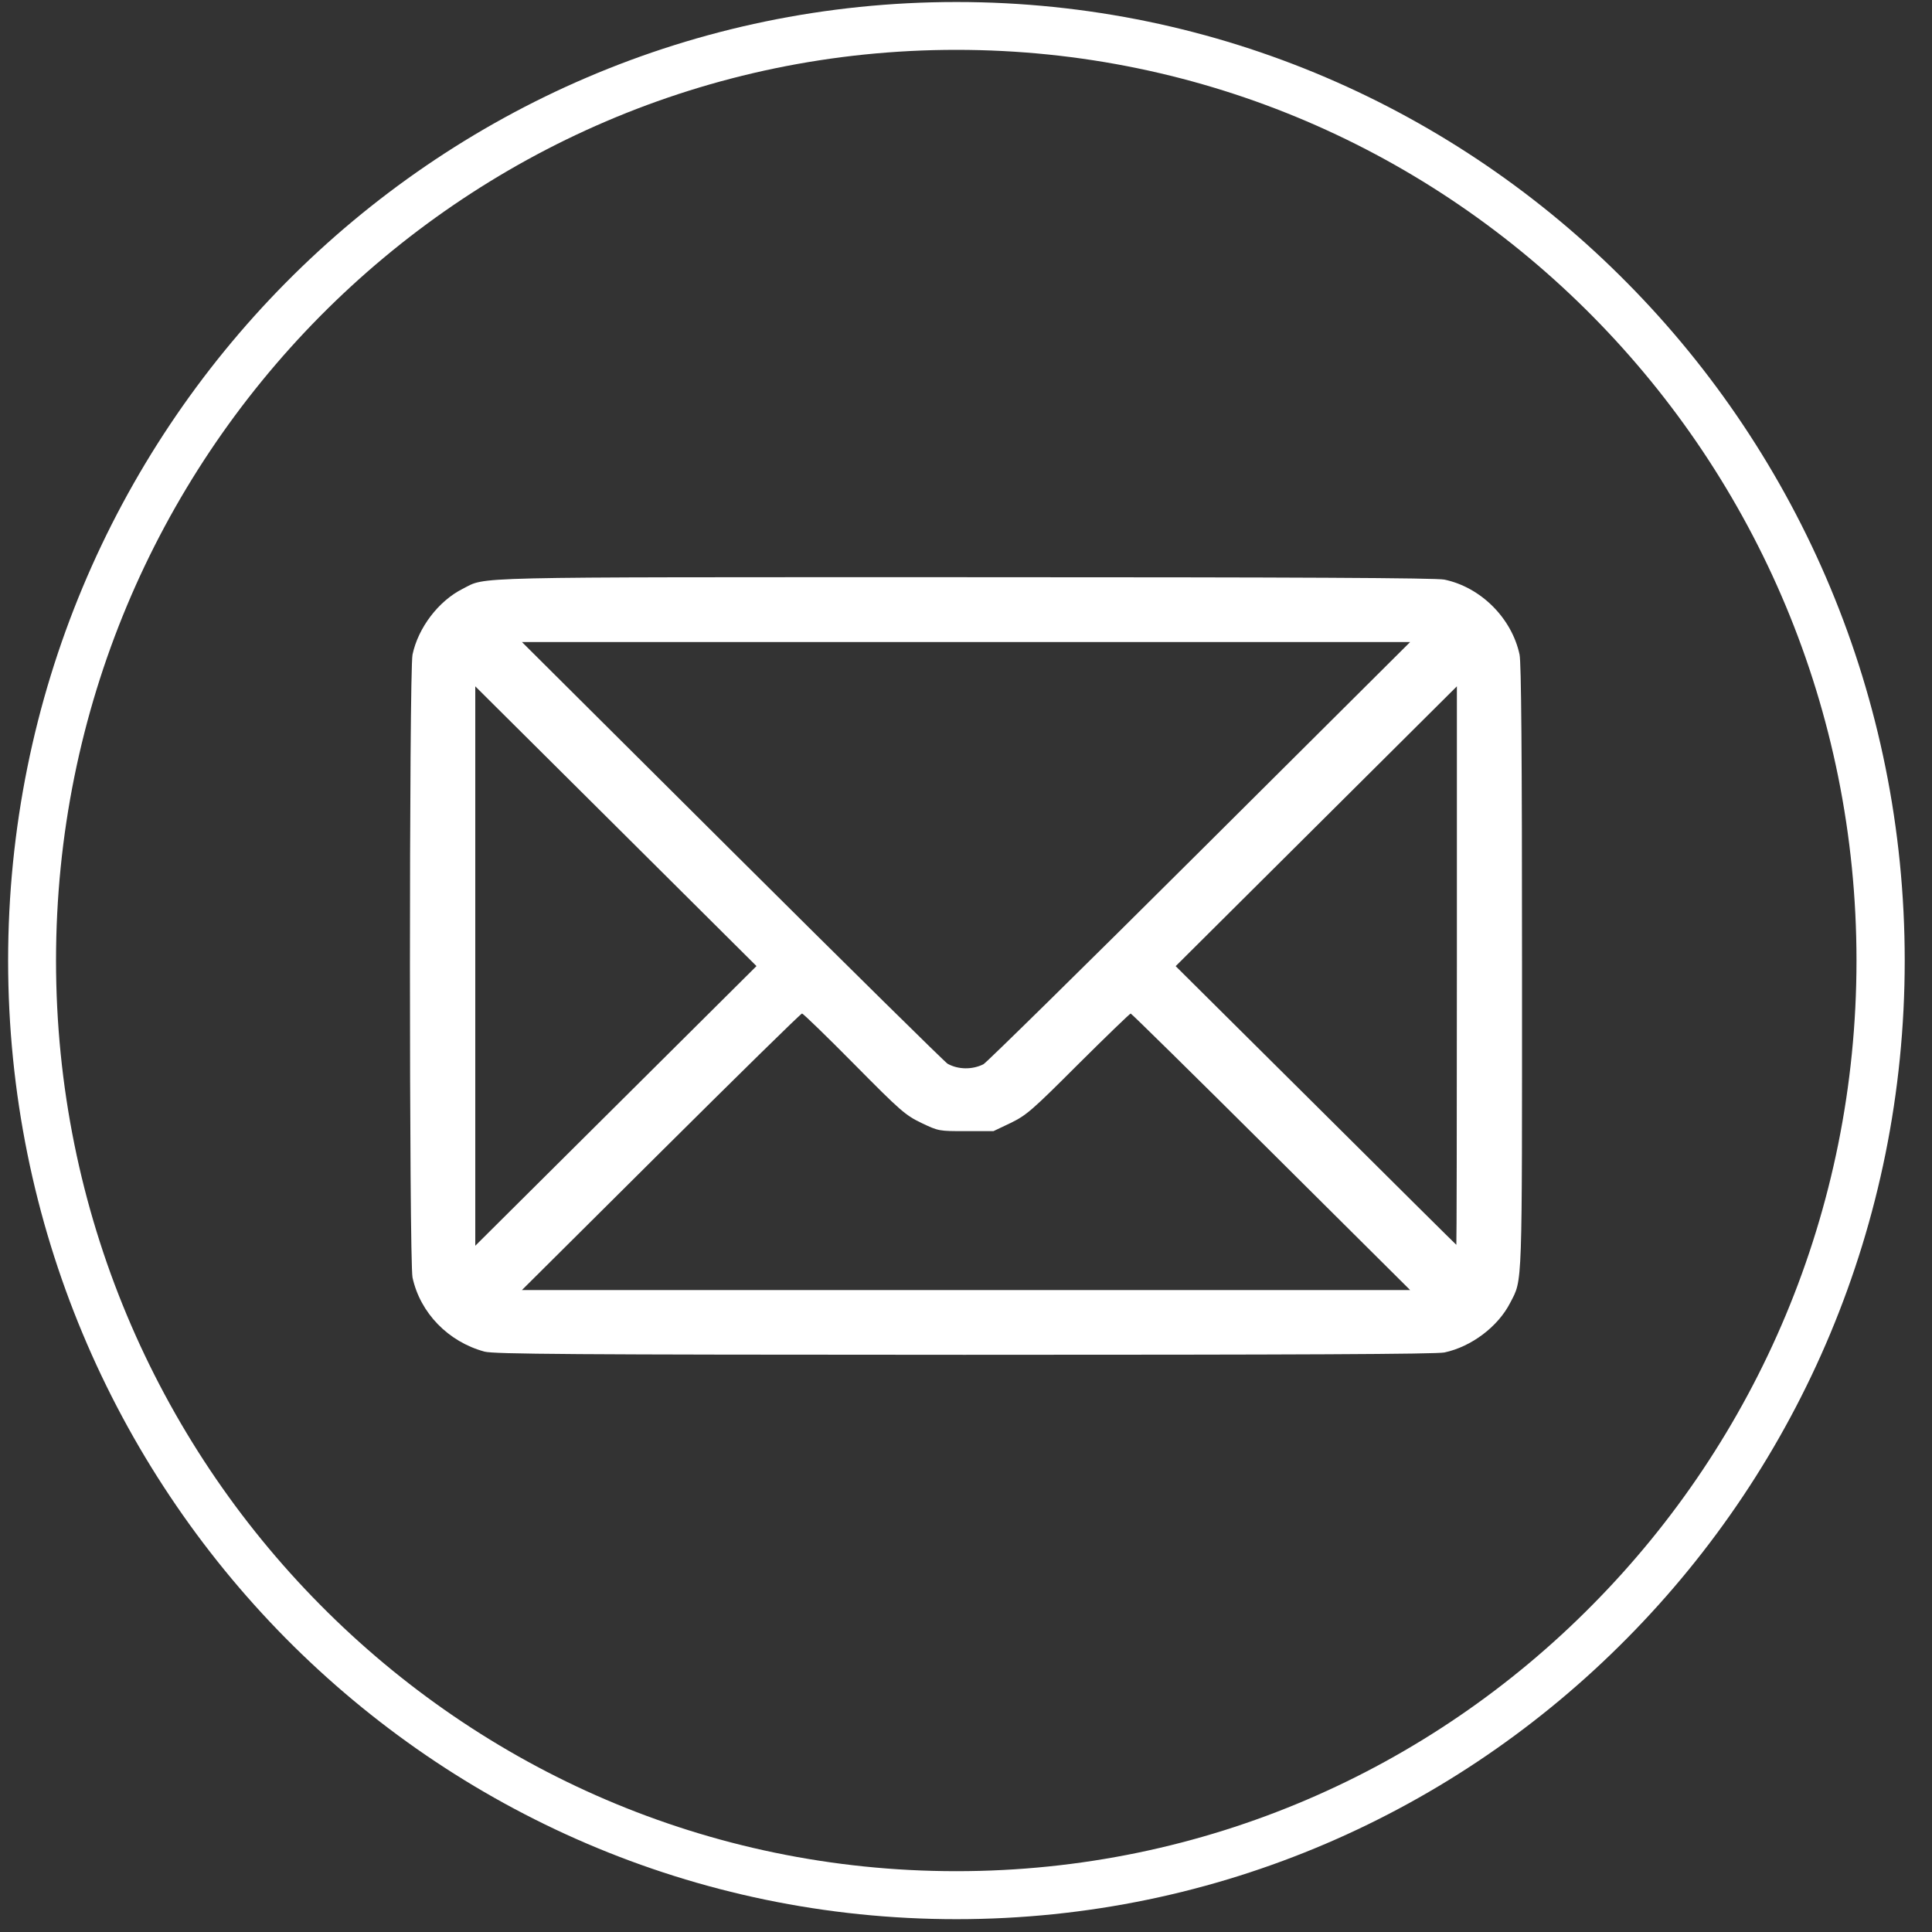
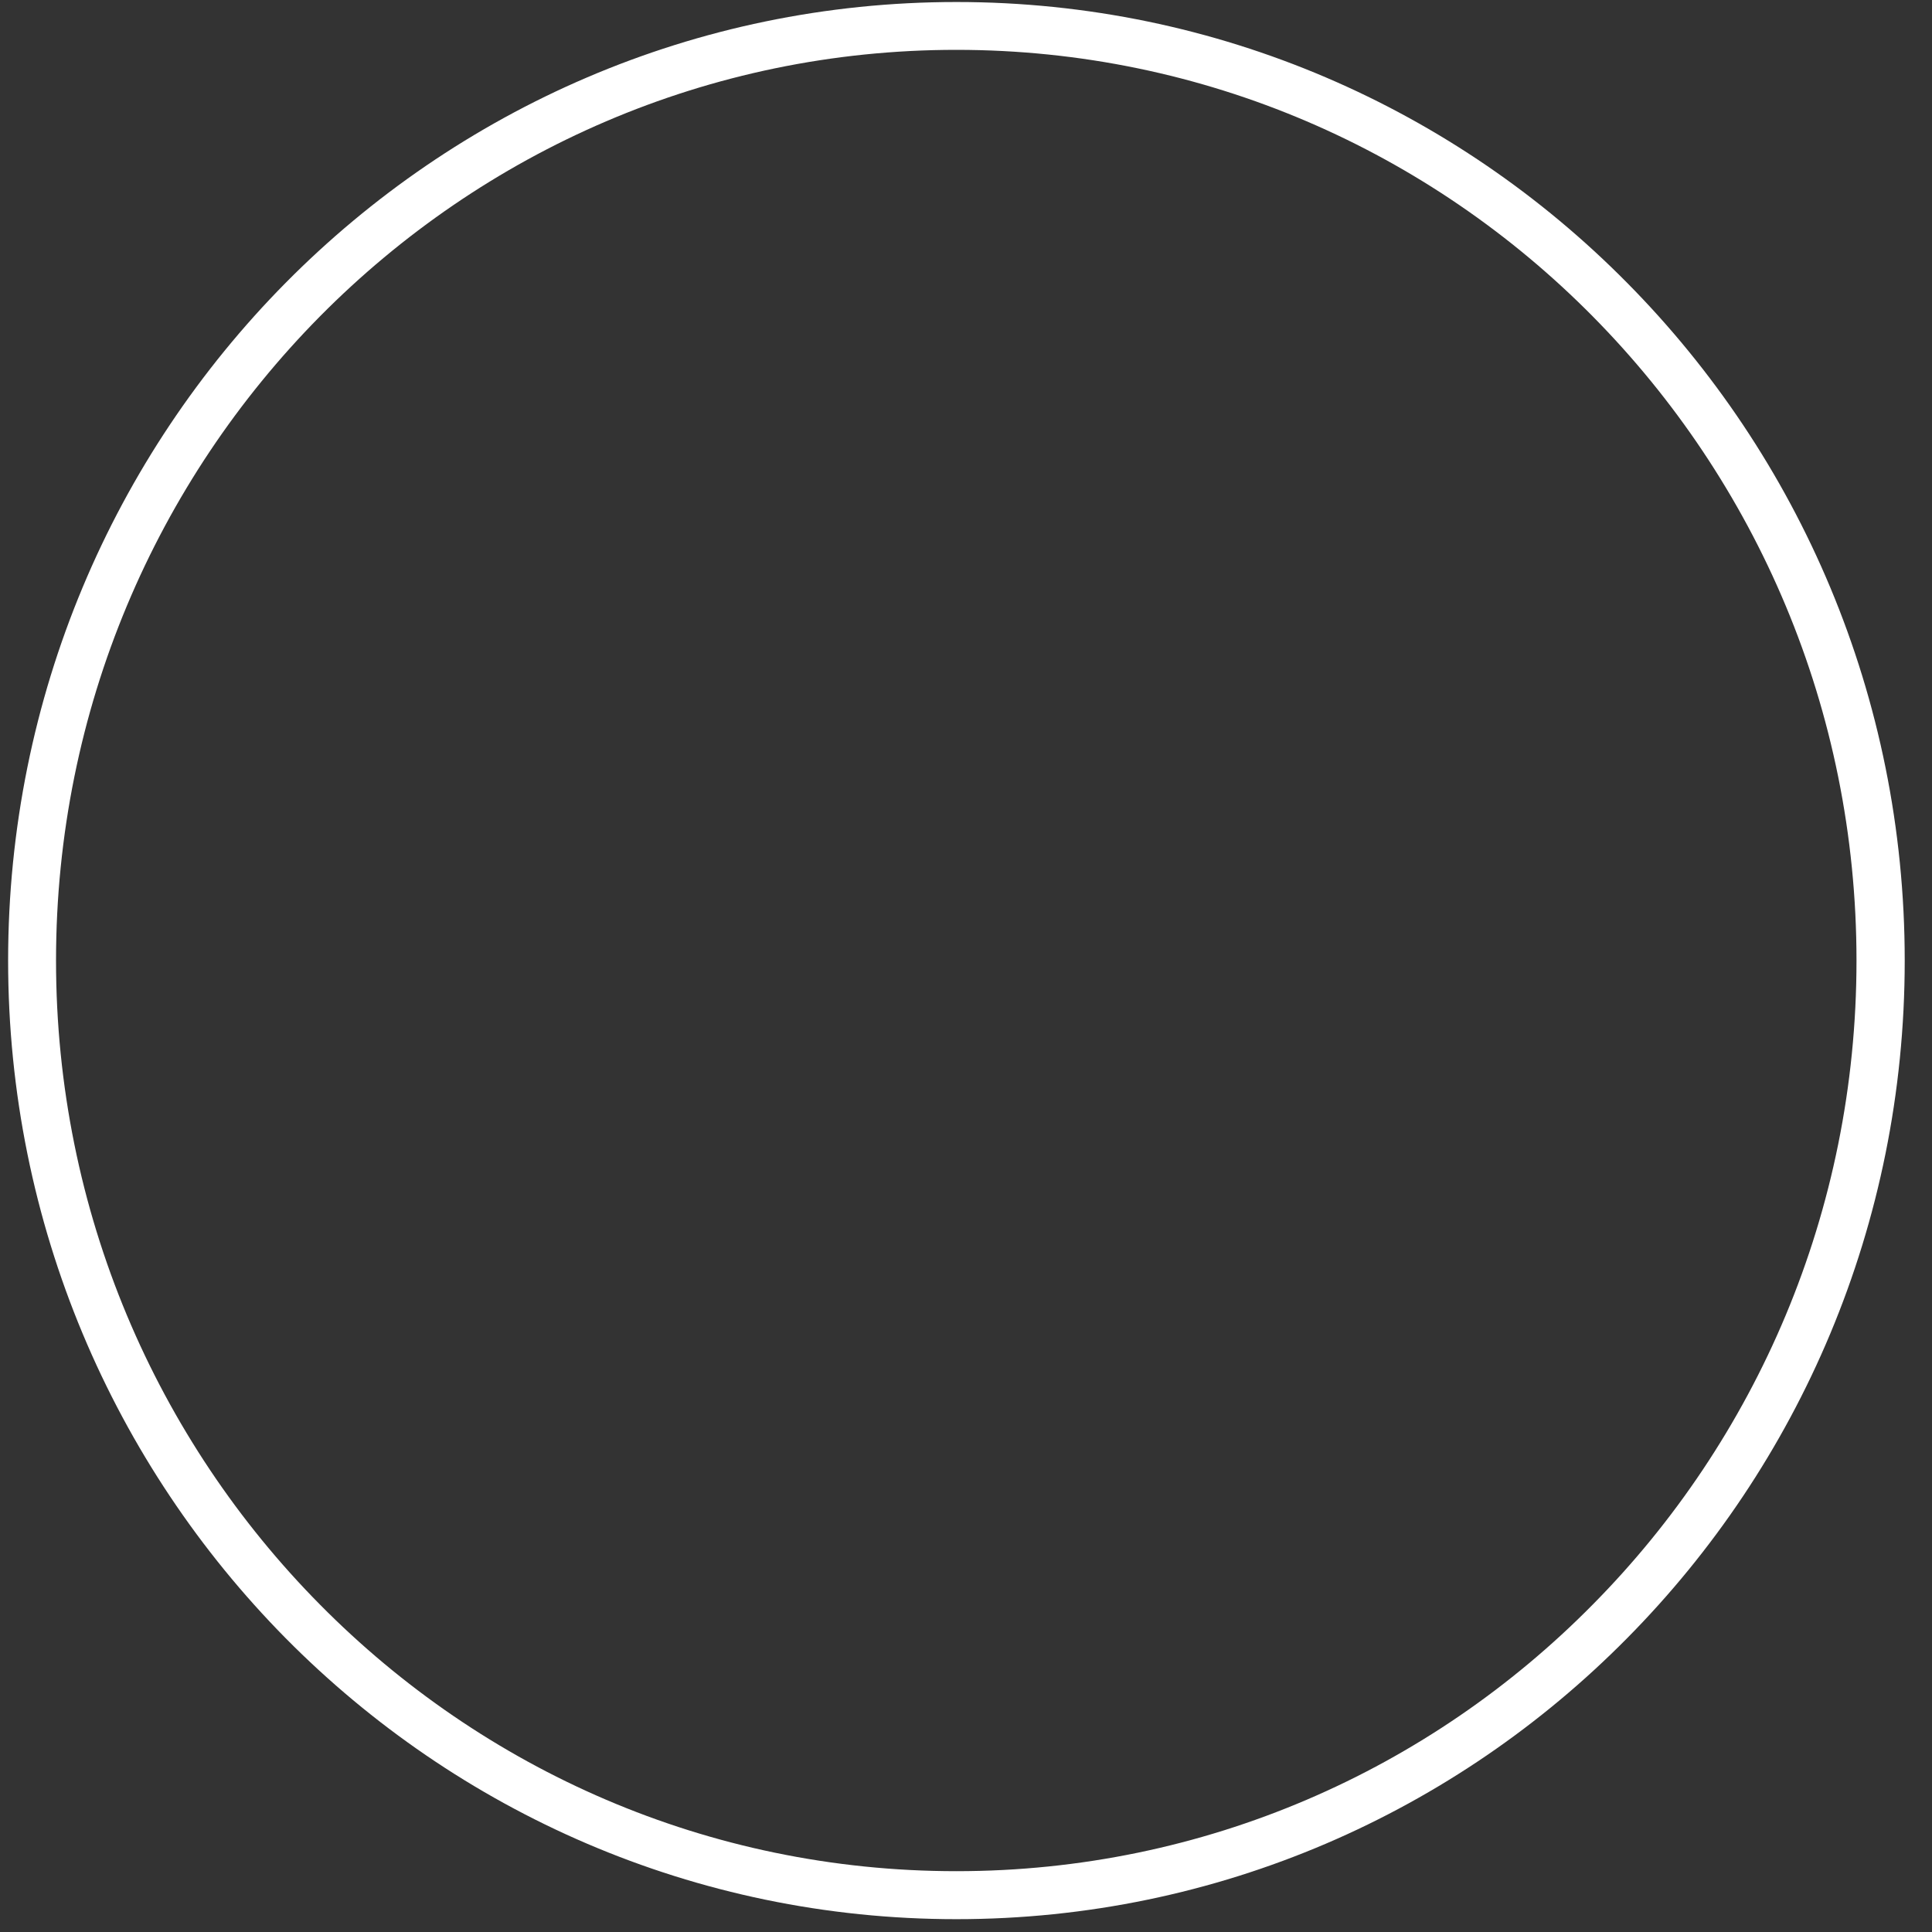
<svg xmlns="http://www.w3.org/2000/svg" version="1.1" id="Layer_1" x="0px" y="0px" width="25px" height="25px" viewBox="0 0 25 25" enable-background="new 0 0 25 25" xml:space="preserve">
  <rect x="0" y="0" width="25" height="25" fill="#333333" stroke="none" />
  <g>
    <path fill="#FFFFFF" d="M24.336,12.43h-0.313c0,3.255-1.303,6.201-3.413,8.333c-2.106,2.135-5.018,3.45-8.235,3.45   c-3.215,0-6.125-1.315-8.235-3.45c-2.11-2.132-3.415-5.078-3.415-8.333c0-3.258,1.305-6.202,3.415-8.336   c2.11-2.132,5.02-3.449,8.235-3.449c3.217,0,6.128,1.317,8.235,3.449c2.11,2.134,3.413,5.078,3.413,8.336H24.336h0.311   c0-3.423-1.37-6.525-3.592-8.77c-2.217-2.245-5.289-3.634-8.679-3.634c-3.389,0-6.459,1.389-8.68,3.634   c-2.219,2.244-3.591,5.346-3.591,8.77c0,3.423,1.373,6.522,3.591,8.768c2.221,2.245,5.291,3.636,8.68,3.636   c3.39,0,6.462-1.391,8.679-3.636c2.222-2.245,3.592-5.345,3.592-8.768H24.336z" />
-     <path fill="#FFFFFF" d="M6.27,17.49c-0.47-0.127-0.833-0.501-0.932-0.959c-0.044-0.208-0.045-7.851,0-8.061   c0.074-0.348,0.336-0.693,0.648-0.85c0.318-0.16-0.069-0.151,6.505-0.151c4.322,0,6.091,0.009,6.199,0.031   c0.471,0.098,0.872,0.498,0.973,0.97c0.022,0.105,0.032,1.263,0.032,4.04c0,4.222,0.008,4.035-0.152,4.346   c-0.158,0.311-0.504,0.571-0.853,0.645c-0.109,0.022-1.873,0.03-6.212,0.03C7.354,17.53,6.394,17.522,6.27,17.49z M16.449,14.905   c-0.989-0.984-1.808-1.79-1.818-1.79c-0.01,0-0.314,0.293-0.675,0.652c-0.604,0.604-0.672,0.663-0.878,0.764l-0.223,0.106h-0.354   c-0.354,0-0.354,0-0.578-0.106c-0.208-0.101-0.267-0.151-0.871-0.762c-0.355-0.359-0.659-0.654-0.674-0.654   c-0.016,0-0.836,0.806-1.826,1.79l-1.798,1.788h5.747h5.746L16.449,14.905z M7.97,10.691l-1.82-1.81v3.621v3.618l1.82-1.81   l1.819-1.809L7.97,10.691z M18.852,12.494V8.881l-1.819,1.81l-1.82,1.811l1.813,1.801c0.997,0.992,1.816,1.805,1.819,1.805   C18.849,16.107,18.852,14.481,18.852,12.494z M12.726,13.771c0.039-0.021,1.296-1.256,2.795-2.749l2.726-2.714h-5.746H6.754   l2.726,2.714c1.499,1.492,2.751,2.726,2.782,2.743C12.401,13.842,12.583,13.843,12.726,13.771z" />
  </g>
</svg>